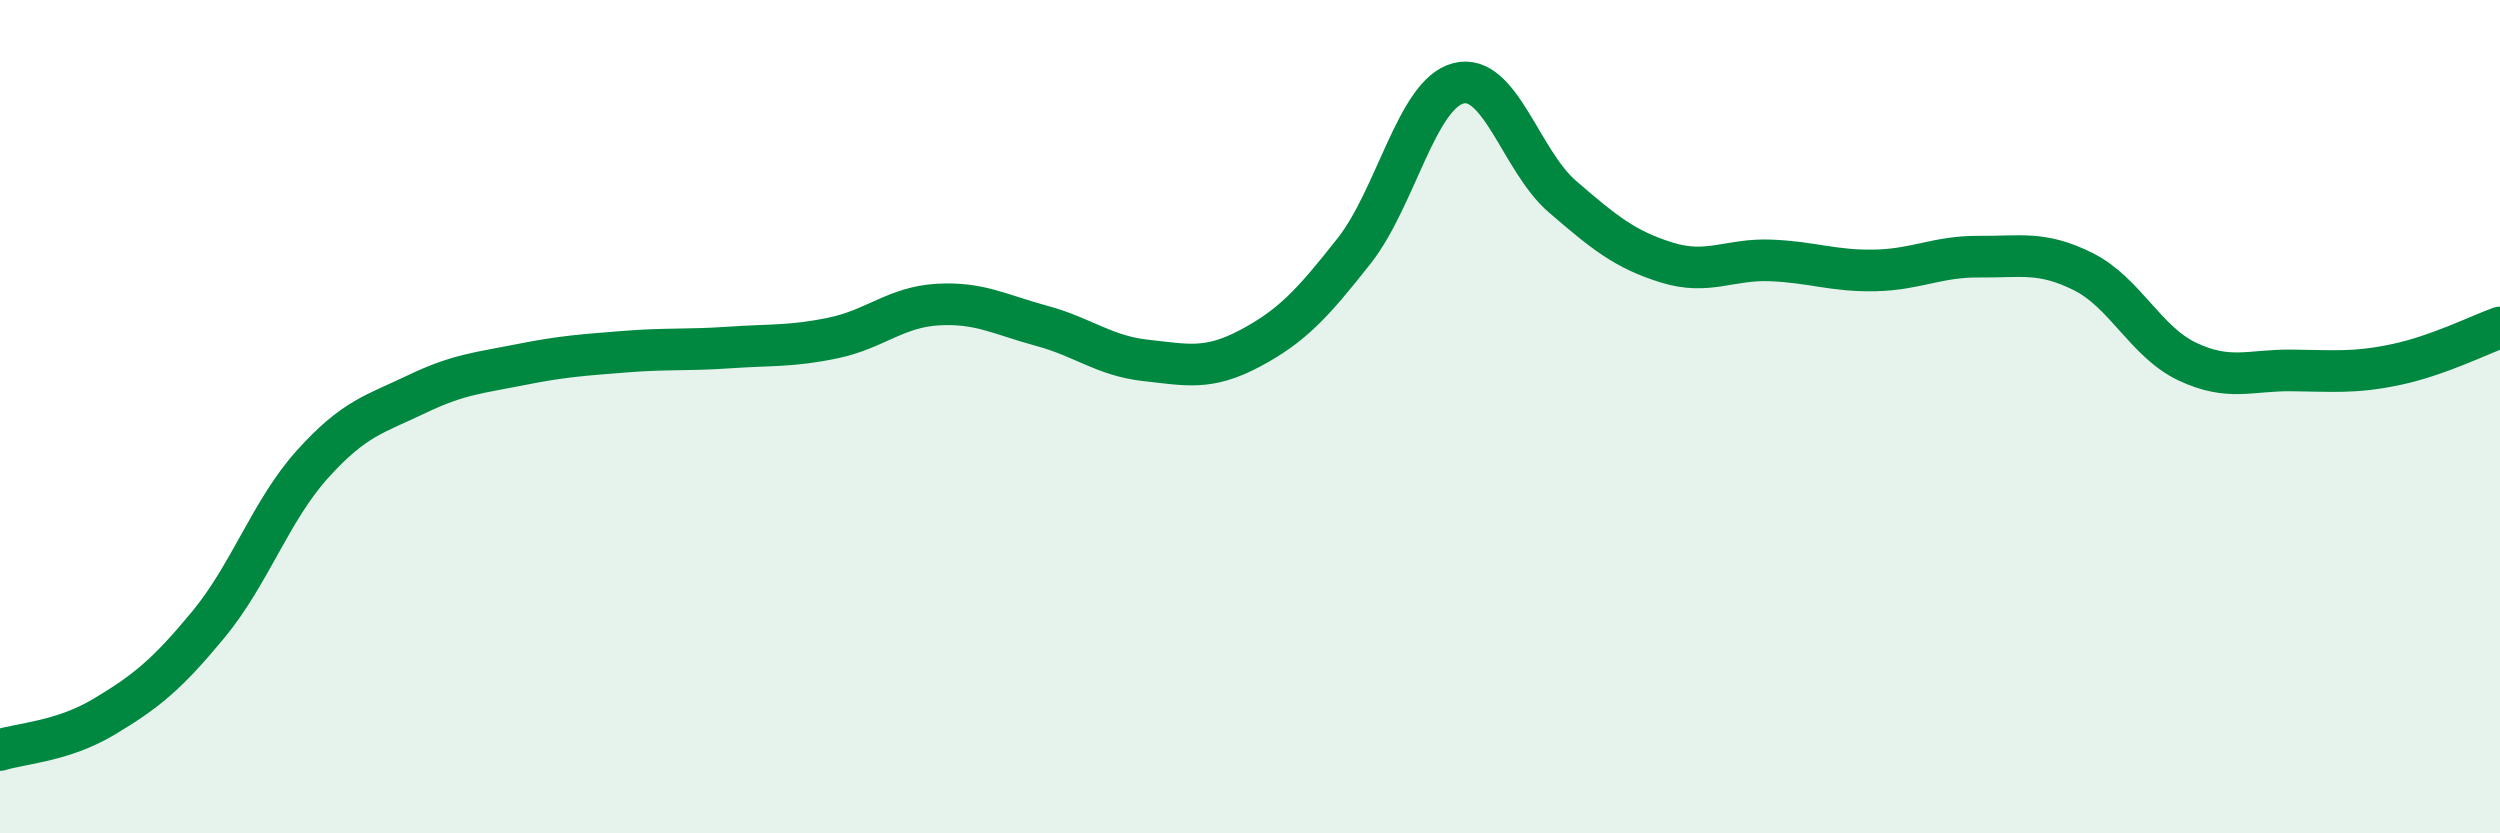
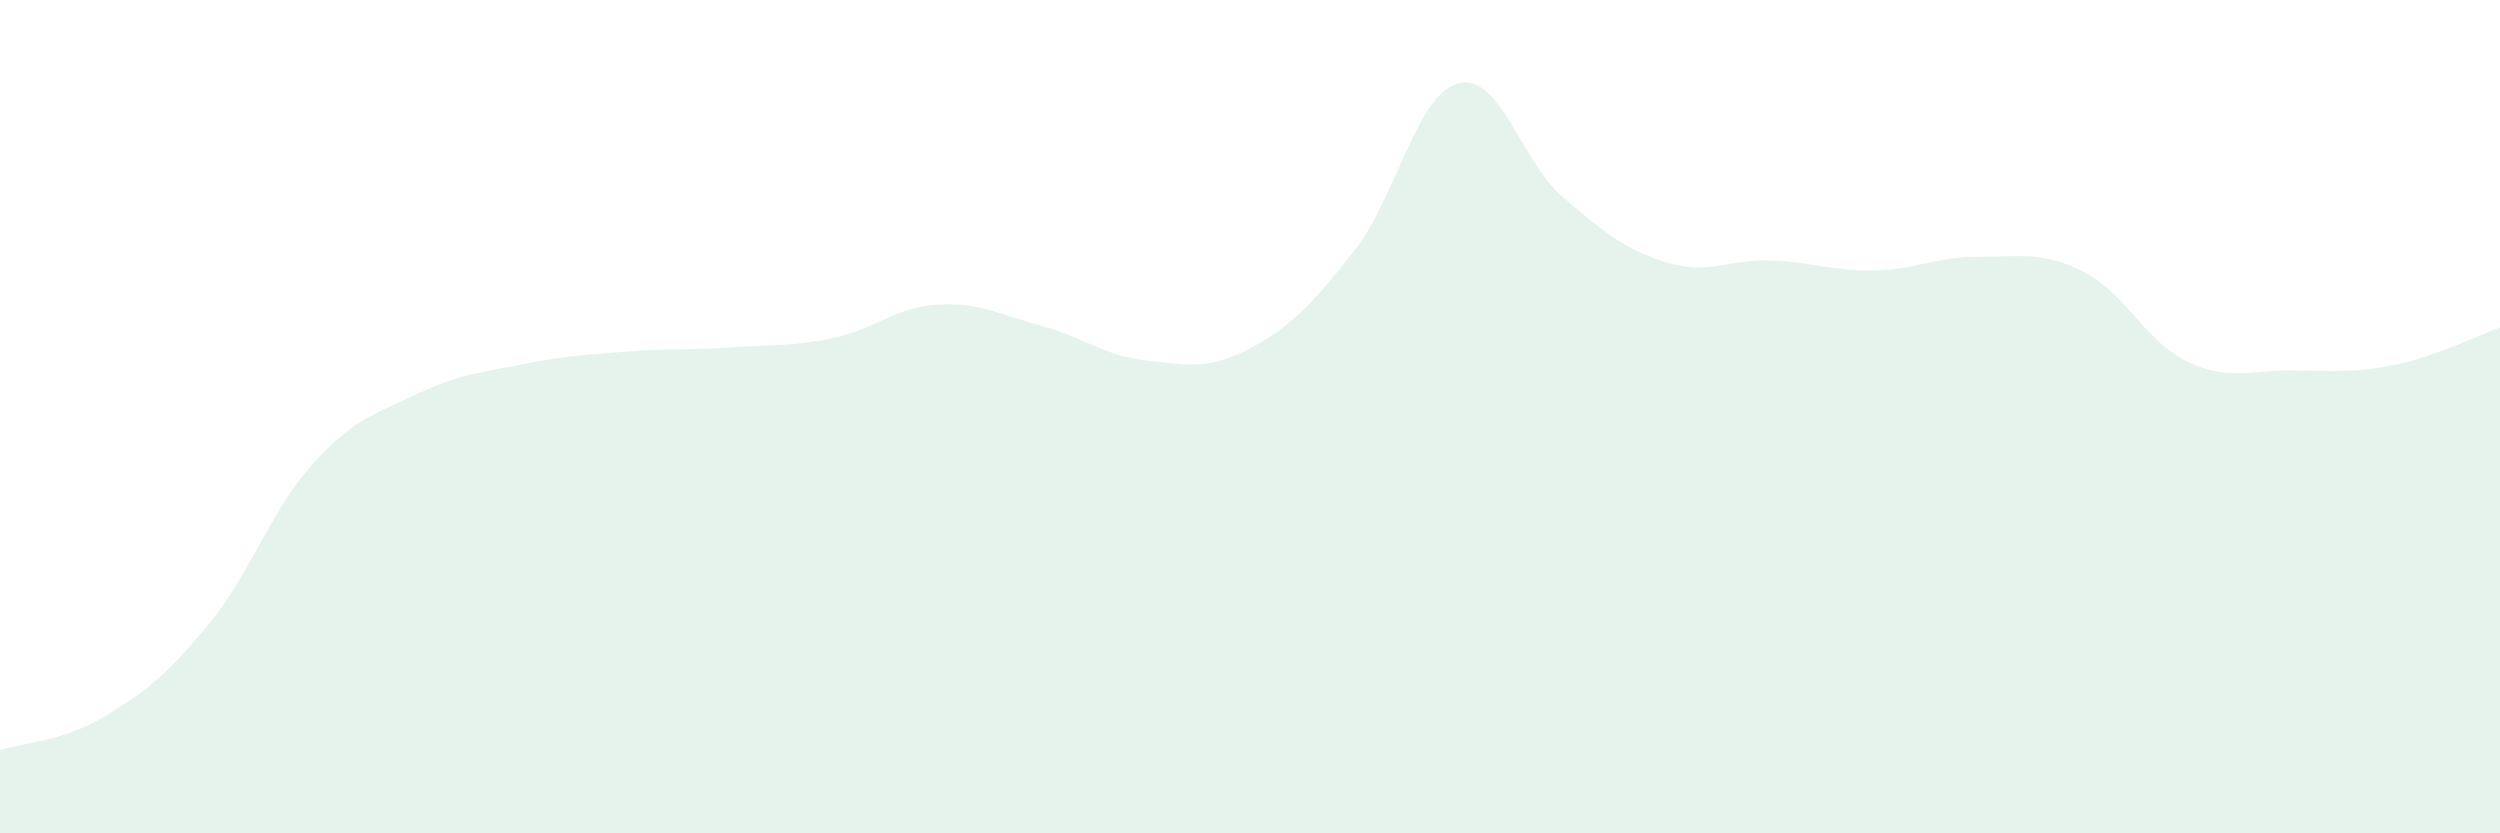
<svg xmlns="http://www.w3.org/2000/svg" width="60" height="20" viewBox="0 0 60 20">
  <path d="M 0,18 C 0.5,17.84 1.5,17.8 2.5,17.2 C 3.5,16.6 4,16.2 5,14.99 C 6,13.78 6.5,12.25 7.5,11.14 C 8.5,10.03 9,9.94 10,9.46 C 11,8.98 11.5,8.95 12.5,8.75 C 13.5,8.55 14,8.52 15,8.44 C 16,8.36 16.5,8.41 17.5,8.34 C 18.5,8.27 19,8.32 20,8.11 C 21,7.9 21.5,7.37 22.5,7.31 C 23.5,7.25 24,7.55 25,7.82 C 26,8.09 26.5,8.54 27.5,8.65 C 28.5,8.76 29,8.89 30,8.36 C 31,7.83 31.5,7.29 32.5,6.02 C 33.5,4.75 34,2.26 35,2 C 36,1.74 36.5,3.86 37.5,4.72 C 38.5,5.58 39,5.99 40,6.3 C 41,6.61 41.5,6.21 42.5,6.25 C 43.5,6.29 44,6.51 45,6.49 C 46,6.47 46.5,6.15 47.5,6.16 C 48.5,6.17 49,6.02 50,6.52 C 51,7.02 51.5,8.21 52.5,8.68 C 53.5,9.15 54,8.88 55,8.89 C 56,8.9 56.5,8.96 57.5,8.75 C 58.5,8.54 59.5,8.04 60,7.86L60 20L0 20Z" fill="#008740" opacity="0.1" stroke-linecap="round" stroke-linejoin="round" />
-   <path d="M 0,18 C 0.5,17.84 1.5,17.8 2.5,17.2 C 3.5,16.6 4,16.2 5,14.99 C 6,13.78 6.5,12.25 7.5,11.14 C 8.5,10.03 9,9.94 10,9.46 C 11,8.98 11.5,8.95 12.5,8.75 C 13.5,8.55 14,8.52 15,8.44 C 16,8.36 16.5,8.41 17.5,8.34 C 18.5,8.27 19,8.32 20,8.11 C 21,7.9 21.5,7.37 22.5,7.31 C 23.5,7.25 24,7.55 25,7.82 C 26,8.09 26.5,8.54 27.5,8.65 C 28.5,8.76 29,8.89 30,8.36 C 31,7.83 31.5,7.29 32.5,6.02 C 33.5,4.75 34,2.26 35,2 C 36,1.74 36.5,3.86 37.5,4.72 C 38.5,5.58 39,5.99 40,6.3 C 41,6.61 41.5,6.21 42.5,6.25 C 43.5,6.29 44,6.51 45,6.49 C 46,6.47 46.5,6.15 47.5,6.16 C 48.5,6.17 49,6.02 50,6.52 C 51,7.02 51.5,8.21 52.5,8.68 C 53.5,9.15 54,8.88 55,8.89 C 56,8.9 56.5,8.96 57.5,8.75 C 58.5,8.54 59.5,8.04 60,7.86" stroke="#008740" stroke-width="1" fill="none" stroke-linecap="round" stroke-linejoin="round" />
</svg>